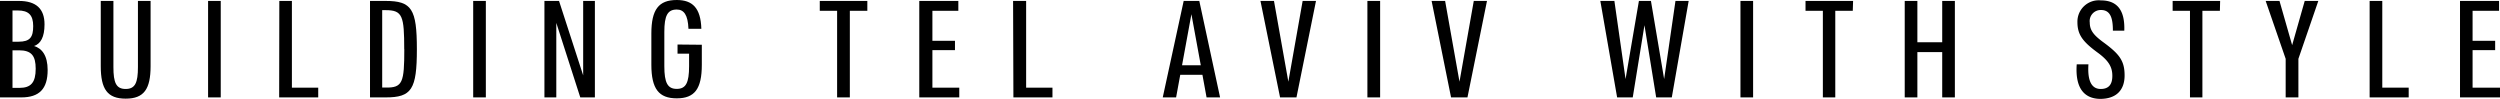
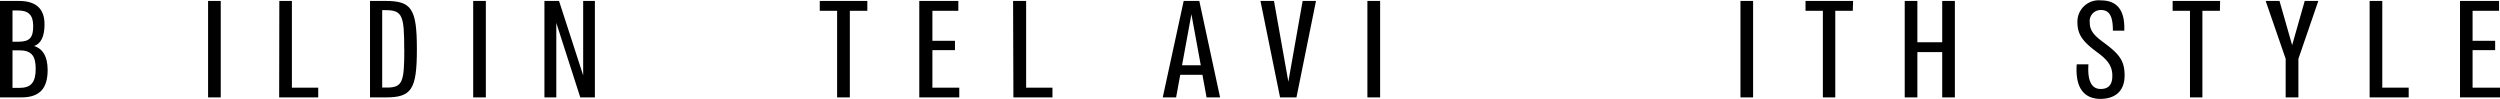
<svg xmlns="http://www.w3.org/2000/svg" id="Layer_1" data-name="Layer 1" viewBox="0 0 320.06 12.63">
  <path d="M782.73,533.09c0,2.42-1.07,3.51-3.38,3.51h-2.72V524.25h2.42c2.2,0,3.28,1,3.28,3,0,1.62-.5,2.49-1.34,2.77C782,530.32,782.73,531.24,782.73,533.09Zm-3.81-7.62h-.69v4H779c1.48,0,1.88-.58,1.88-2S780.28,525.47,778.92,525.47Zm2.28,7.46c0-1.67-.55-2.36-2.14-2.36h-.83v4.81h.9C780.6,535.38,781.2,534.68,781.2,532.93Z" transform="translate(-776.63 -524.13)" />
-   <path d="M789.53,532.6v-8.35h1.62v8.47c0,2,.35,2.8,1.57,2.8s1.57-.81,1.57-2.8v-8.47h1.62v8.35c0,2.94-.85,4.16-3.19,4.16S789.53,535.54,789.53,532.6Z" transform="translate(-776.63 -524.13)" />
  <path d="M803.27,524.25h1.62V536.6h-1.62Z" transform="translate(-776.63 -524.13)" />
  <path d="M812.39,524.25H814v11.1h3.37v1.25h-5Z" transform="translate(-776.63 -524.13)" />
  <path d="M830,530.43c0,5.15-.67,6.17-4,6.17h-2V524.25h2C829.34,524.25,830,525.28,830,530.43Zm-1.62,0c0-4.24-.21-5-2.36-5h-.46v9.91H826C828.18,535.38,828.39,534.68,828.39,530.43Z" transform="translate(-776.63 -524.13)" />
  <path d="M837.21,524.25h1.62V536.6h-1.62Z" transform="translate(-776.63 -524.13)" />
  <path d="M852.79,524.25V536.6h-1.87l-3.07-9.54v9.54h-1.52V524.25h1.87l3.09,9.53v-9.53Z" transform="translate(-776.63 -524.13)" />
-   <path d="M866.48,529.86v2.56c0,3.09-.92,4.3-3.21,4.3s-3.25-1.21-3.25-4.3v-4c0-3.07.94-4.29,3.25-4.29,2,0,3.07,1,3.15,3.69h-1.65c-.07-1.8-.59-2.47-1.5-2.47-1.17,0-1.59.77-1.59,2.87v4.39c0,2.12.42,2.9,1.59,2.9s1.58-.78,1.58-2.9V531h-1.48v-1.17Z" transform="translate(-776.63 -524.13)" />
  <path d="M887.67,525.51h-2.24V536.6H883.8V525.51h-2.22v-1.26h6.09Z" transform="translate(-776.63 -524.13)" />
  <path d="M899.44,535.35v1.25h-5.12V524.25h5v1.26H896v3.84h2.89v1.2H896v4.8Z" transform="translate(-776.63 -524.13)" />
  <path d="M906.33,524.25H908v11.1h3.37v1.25h-5Z" transform="translate(-776.63 -524.13)" />
  <path d="M930.57,533.71h-2.84l-.53,2.89h-1.71l2.68-12.35h2l2.66,12.35H931.1Zm-.21-1.22-1.2-6.54-1.2,6.54Z" transform="translate(-776.63 -524.13)" />
  <path d="M938,524.25h1.73l1.84,10.34,1.83-10.34h1.71l-2.5,12.35h-2.1Z" transform="translate(-776.63 -524.13)" />
  <path d="M951.69,524.25h1.63V536.6h-1.63Z" transform="translate(-776.63 -524.13)" />
-   <path d="M959.91,524.25h1.73l1.84,10.34,1.83-10.34H967l-2.5,12.35h-2.1Z" transform="translate(-776.63 -524.13)" />
-   <path d="M992.82,524.25l-2.16,12.35h-2l-1.5-9.24-1.5,9.24h-2l-2.15-12.35h1.8l1.43,10,1.71-10h1.54l1.69,10,1.45-10Z" transform="translate(-776.63 -524.13)" />
  <path d="M999.45,524.25h1.62V536.6h-1.62Z" transform="translate(-776.63 -524.13)" />
  <path d="M1013.83,525.51h-2.24V536.6H1010V525.51h-2.22v-1.26h6.09Z" transform="translate(-776.63 -524.13)" />
  <path d="M1026.9,524.25V536.6h-1.62v-5.8h-3.18v5.8h-1.62V524.25h1.62v5.29h3.18v-5.29Z" transform="translate(-776.63 -524.13)" />
  <path d="M1042.5,532.37H1044c-.15,2.24.48,3.15,1.57,3.15s1.5-.65,1.49-1.72-.45-1.86-1.75-2.84c-2-1.45-2.72-2.35-2.72-4a2.73,2.73,0,0,1,3-2.78c2.4,0,3.08,1.67,3,3.88h-1.46c0-1.52-.27-2.65-1.52-2.65a1.42,1.42,0,0,0-1.44,1.61c0,1,.52,1.62,1.71,2.5,2.08,1.52,2.75,2.38,2.75,4.27s-1.08,3-3.14,3C1043.64,536.76,1042.27,535.63,1042.5,532.37Z" transform="translate(-776.63 -524.13)" />
  <path d="M1060.83,525.51h-2.24V536.6H1057V525.51h-2.22v-1.26h6.08Z" transform="translate(-776.63 -524.13)" />
  <path d="M1073.43,524.25l-2.55,7.41v4.94h-1.63v-4.94l-2.56-7.41h1.77l1.62,5.66,1.61-5.66Z" transform="translate(-776.63 -524.13)" />
  <path d="M1080,524.25h1.62v11.1H1085v1.25h-5Z" transform="translate(-776.63 -524.13)" />
  <path d="M1096.69,535.35v1.25h-5.12V524.25h5v1.26h-3.39v3.84h2.89v1.2h-2.89v4.8Z" transform="translate(-776.63 -524.13)" />
</svg>